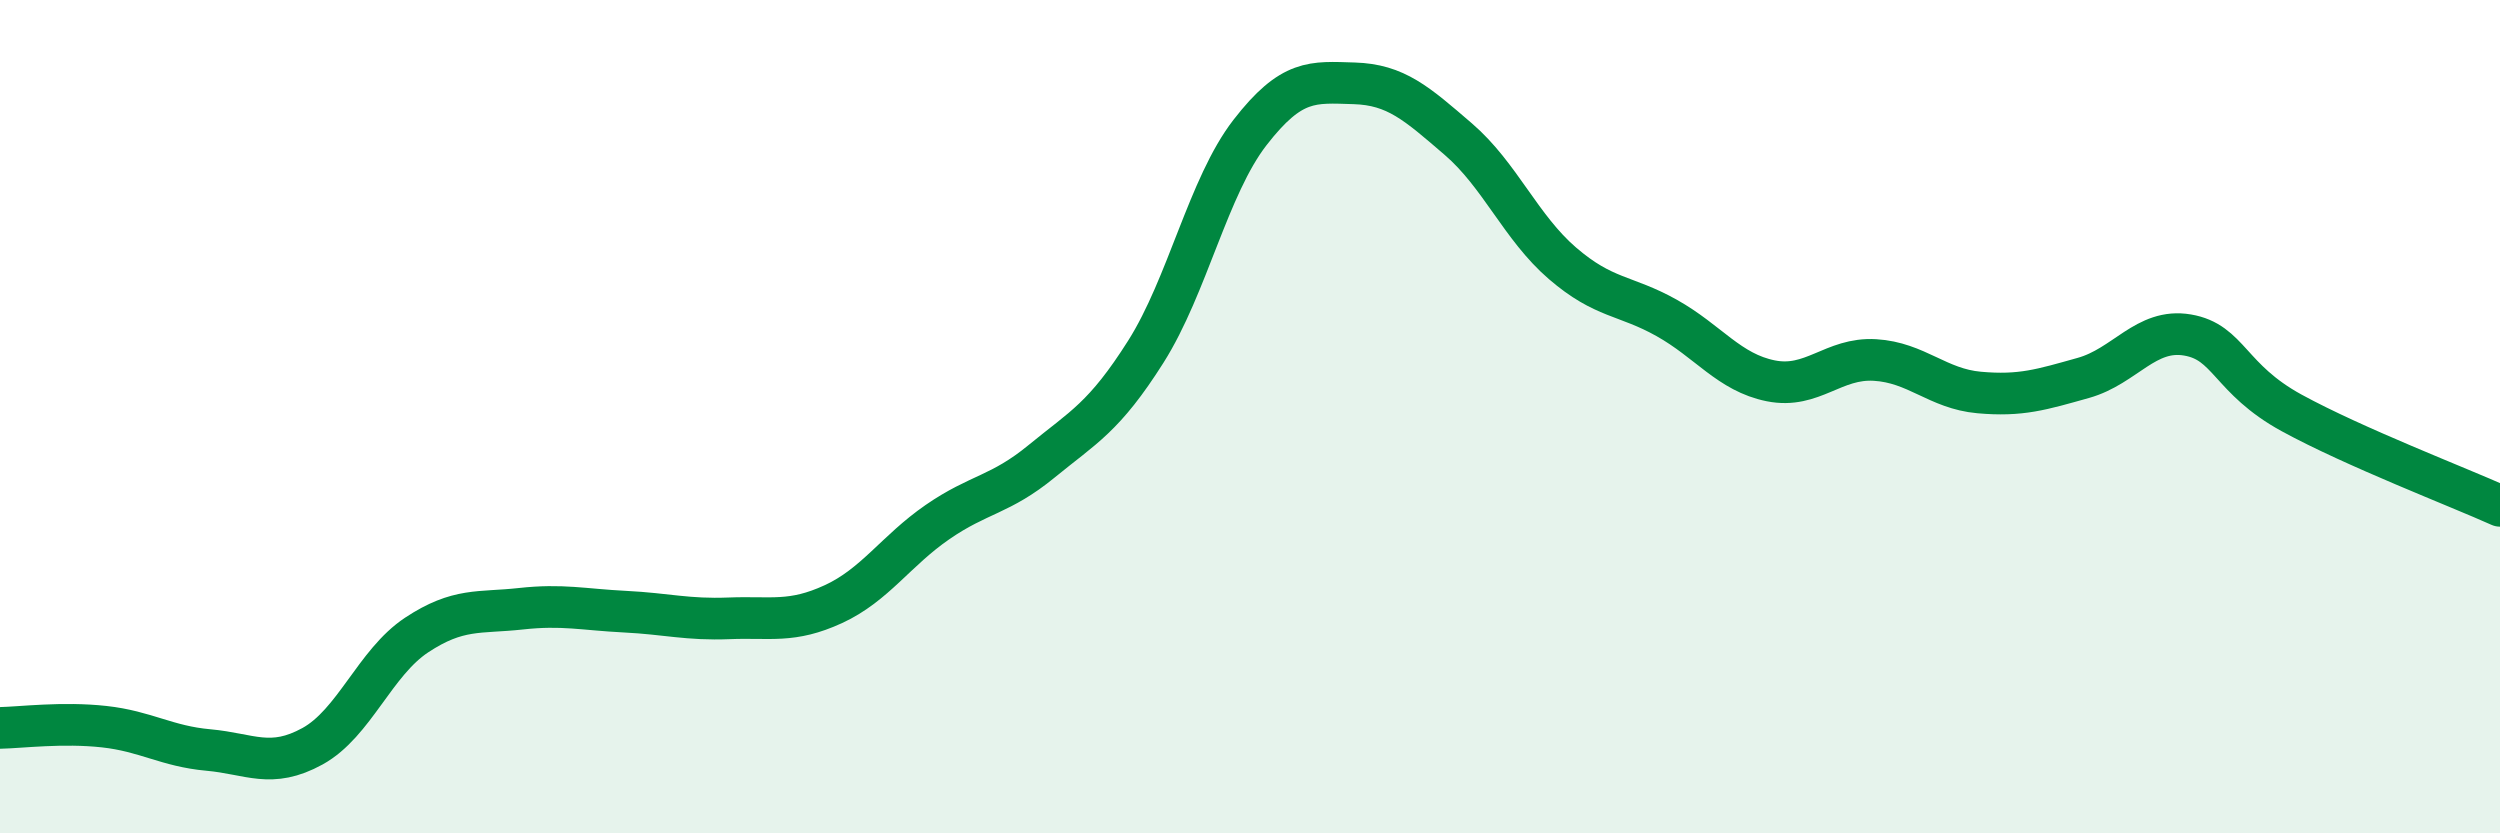
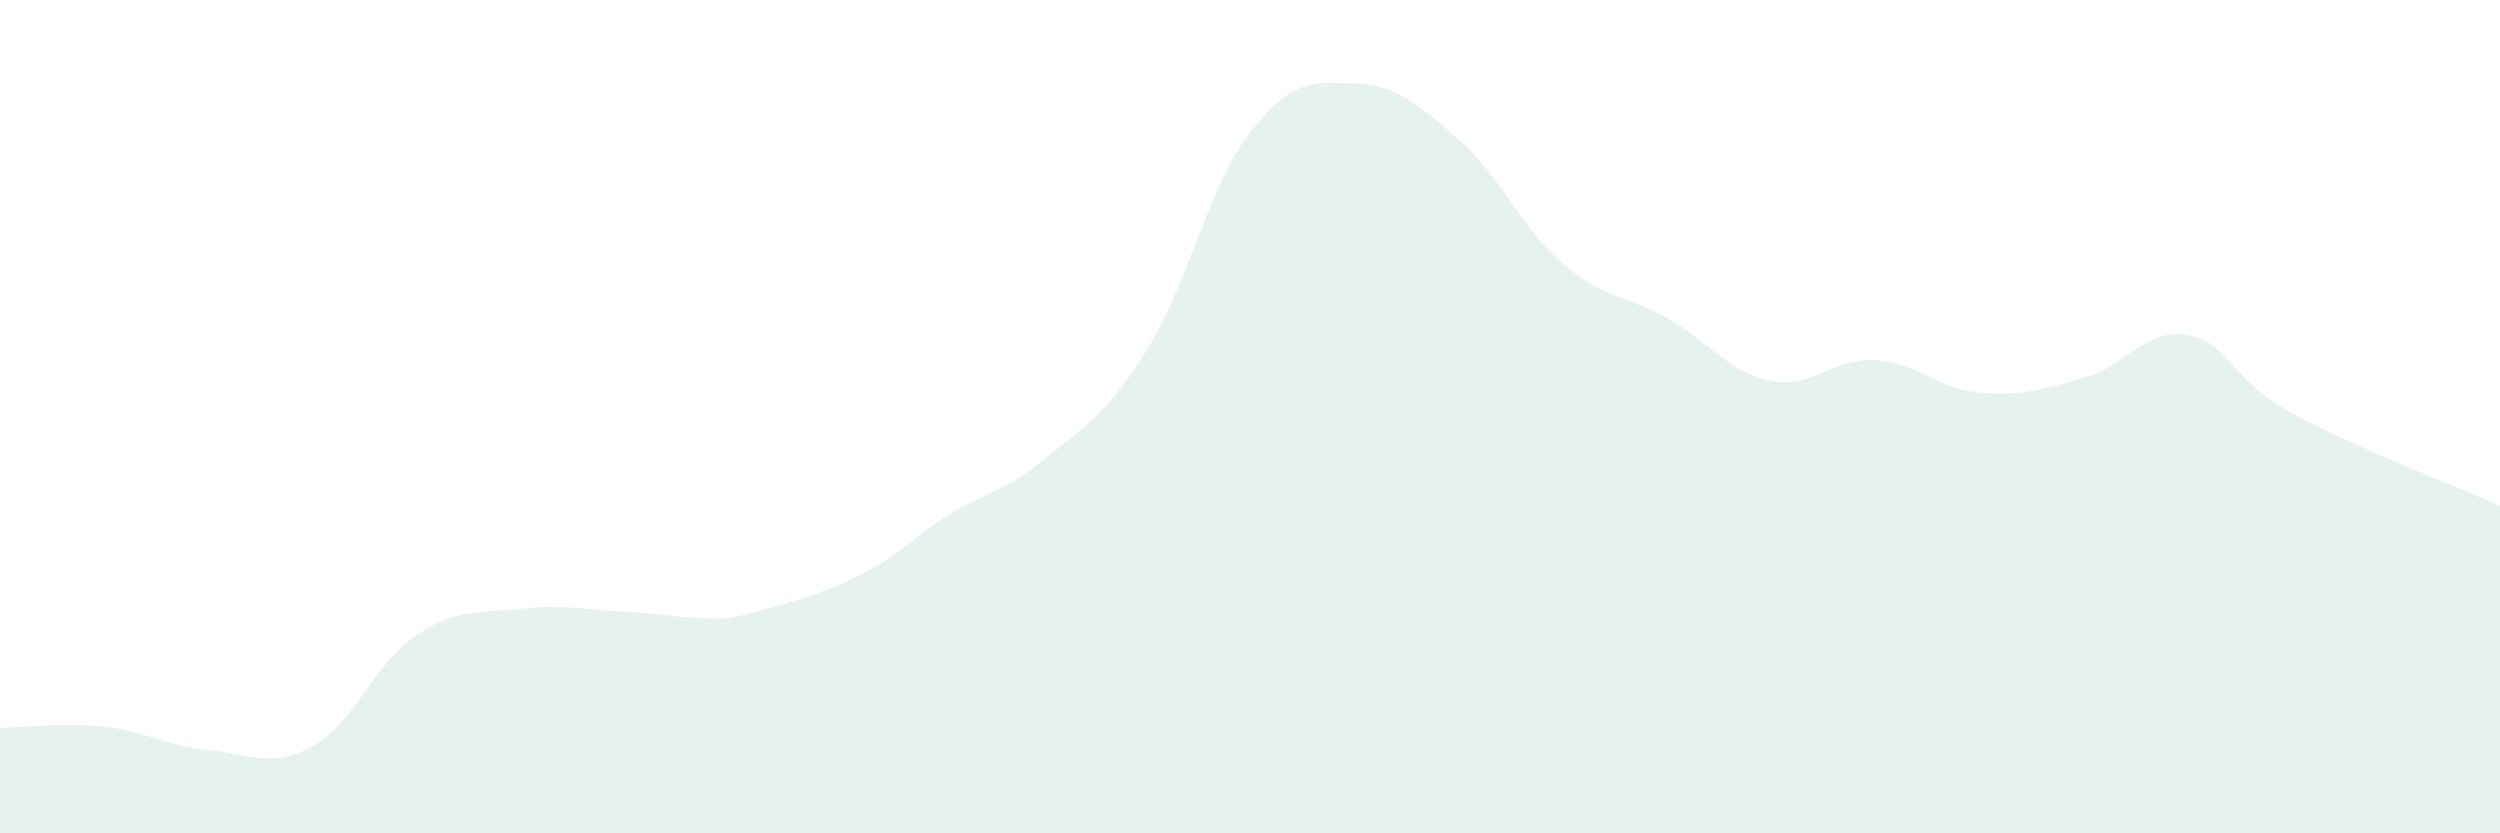
<svg xmlns="http://www.w3.org/2000/svg" width="60" height="20" viewBox="0 0 60 20">
-   <path d="M 0,17.47 C 0.5,17.46 1.5,17.33 2.5,17.44 C 3.5,17.55 4,17.91 5,18 C 6,18.09 6.5,18.46 7.5,17.91 C 8.5,17.36 9,15.9 10,15.24 C 11,14.58 11.5,14.72 12.5,14.61 C 13.5,14.5 14,14.63 15,14.68 C 16,14.73 16.5,14.88 17.5,14.84 C 18.5,14.8 19,14.96 20,14.5 C 21,14.04 21.5,13.22 22.5,12.53 C 23.5,11.84 24,11.89 25,11.07 C 26,10.25 26.5,10.02 27.5,8.44 C 28.5,6.86 29,4.47 30,3.18 C 31,1.89 31.5,1.97 32.5,2 C 33.5,2.03 34,2.48 35,3.34 C 36,4.2 36.5,5.46 37.5,6.32 C 38.5,7.18 39,7.07 40,7.63 C 41,8.19 41.5,8.94 42.5,9.14 C 43.5,9.34 44,8.58 45,8.64 C 46,8.7 46.5,9.33 47.5,9.42 C 48.5,9.51 49,9.35 50,9.07 C 51,8.79 51.5,7.87 52.5,8.04 C 53.5,8.21 53.5,9.09 55,9.91 C 56.5,10.73 59,11.69 60,12.14L60 20L0 20Z" fill="#008740" opacity="0.1" stroke-linecap="round" stroke-linejoin="round" />
-   <path d="M 0,17.47 C 0.5,17.46 1.5,17.33 2.5,17.44 C 3.5,17.55 4,17.91 5,18 C 6,18.09 6.5,18.46 7.5,17.91 C 8.5,17.36 9,15.9 10,15.24 C 11,14.58 11.5,14.72 12.5,14.61 C 13.5,14.5 14,14.63 15,14.68 C 16,14.73 16.5,14.88 17.5,14.84 C 18.5,14.8 19,14.96 20,14.5 C 21,14.04 21.5,13.22 22.5,12.53 C 23.5,11.84 24,11.89 25,11.07 C 26,10.25 26.5,10.02 27.5,8.44 C 28.5,6.86 29,4.47 30,3.18 C 31,1.89 31.5,1.97 32.5,2 C 33.5,2.03 34,2.48 35,3.34 C 36,4.2 36.5,5.46 37.5,6.32 C 38.5,7.18 39,7.07 40,7.63 C 41,8.19 41.5,8.94 42.5,9.14 C 43.5,9.34 44,8.58 45,8.64 C 46,8.7 46.5,9.33 47.5,9.42 C 48.5,9.51 49,9.35 50,9.07 C 51,8.79 51.5,7.87 52.5,8.04 C 53.5,8.21 53.5,9.09 55,9.91 C 56.5,10.73 59,11.69 60,12.14" stroke="#008740" stroke-width="1" fill="none" stroke-linecap="round" stroke-linejoin="round" />
+   <path d="M 0,17.47 C 0.5,17.46 1.5,17.33 2.5,17.44 C 3.5,17.55 4,17.91 5,18 C 6,18.09 6.5,18.46 7.5,17.91 C 8.5,17.36 9,15.9 10,15.24 C 11,14.58 11.5,14.72 12.5,14.61 C 13.5,14.5 14,14.63 15,14.68 C 16,14.73 16.5,14.88 17.5,14.84 C 21,14.04 21.5,13.22 22.5,12.53 C 23.5,11.84 24,11.89 25,11.07 C 26,10.25 26.5,10.02 27.5,8.44 C 28.5,6.86 29,4.47 30,3.18 C 31,1.89 31.5,1.97 32.5,2 C 33.5,2.03 34,2.48 35,3.34 C 36,4.2 36.5,5.46 37.5,6.32 C 38.5,7.18 39,7.07 40,7.63 C 41,8.19 41.5,8.94 42.5,9.14 C 43.5,9.34 44,8.58 45,8.64 C 46,8.7 46.5,9.33 47.5,9.42 C 48.5,9.51 49,9.35 50,9.07 C 51,8.79 51.5,7.87 52.5,8.04 C 53.5,8.21 53.5,9.09 55,9.91 C 56.5,10.73 59,11.69 60,12.14L60 20L0 20Z" fill="#008740" opacity="0.1" stroke-linecap="round" stroke-linejoin="round" />
</svg>